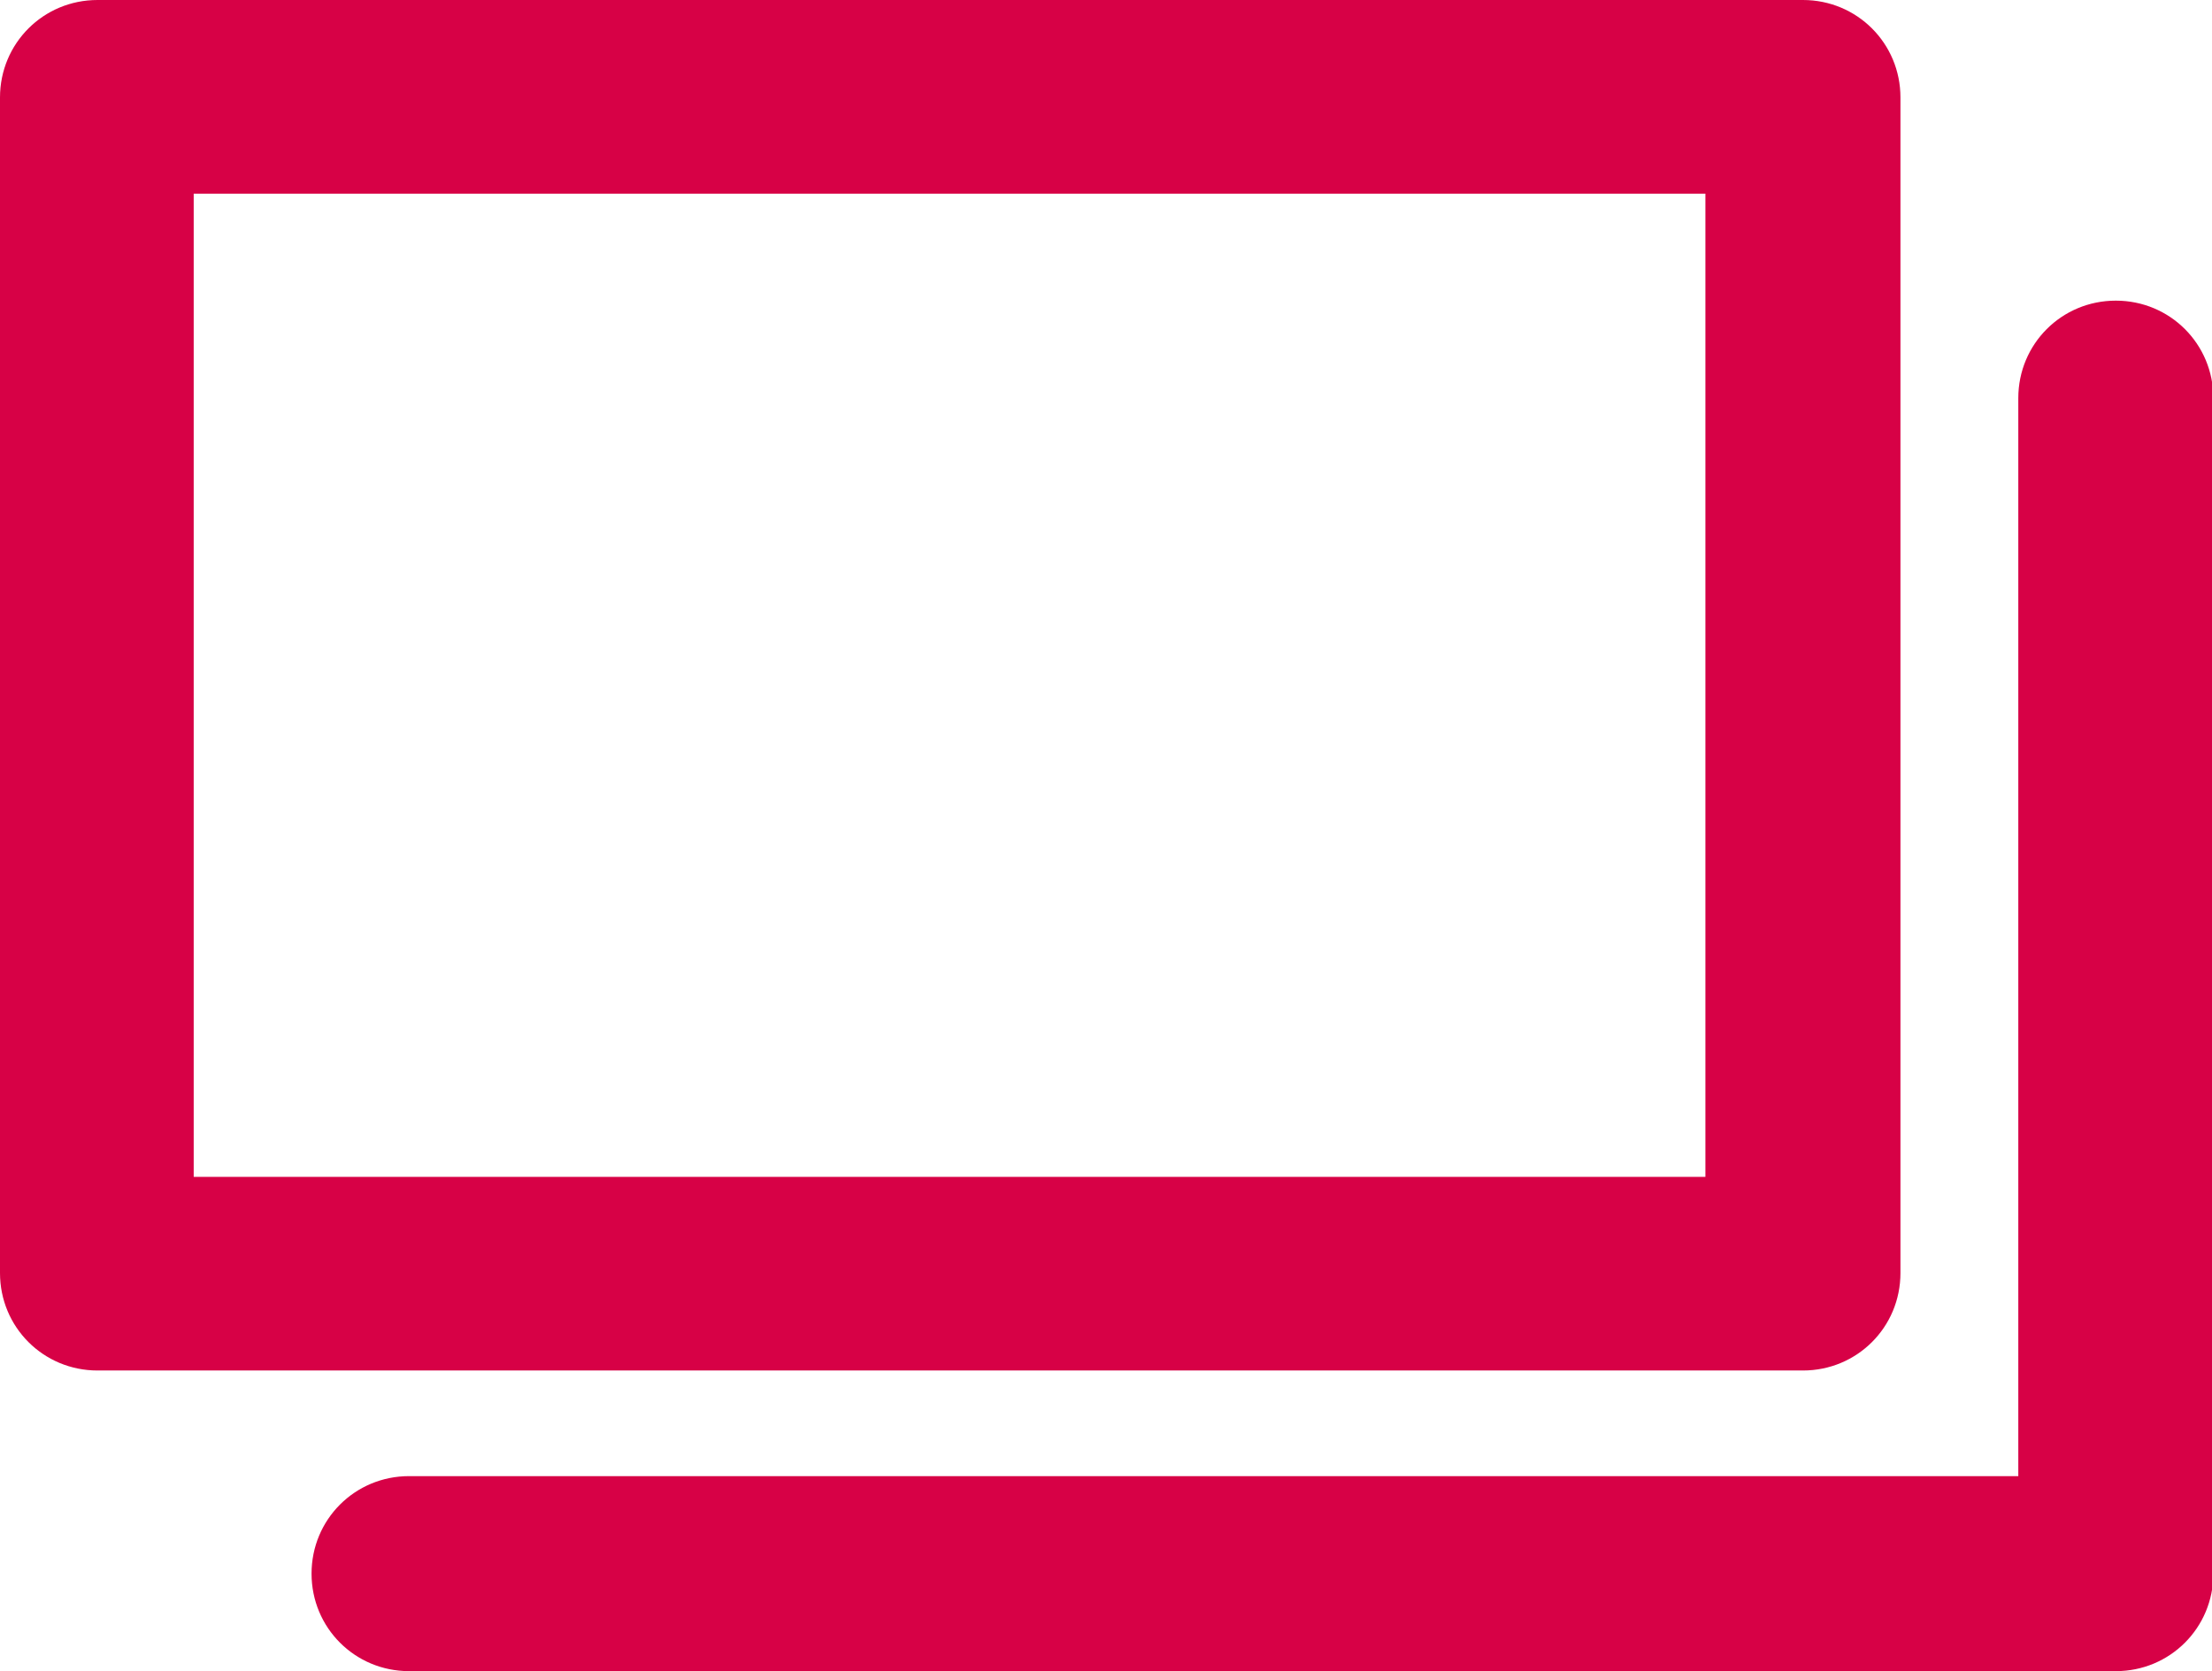
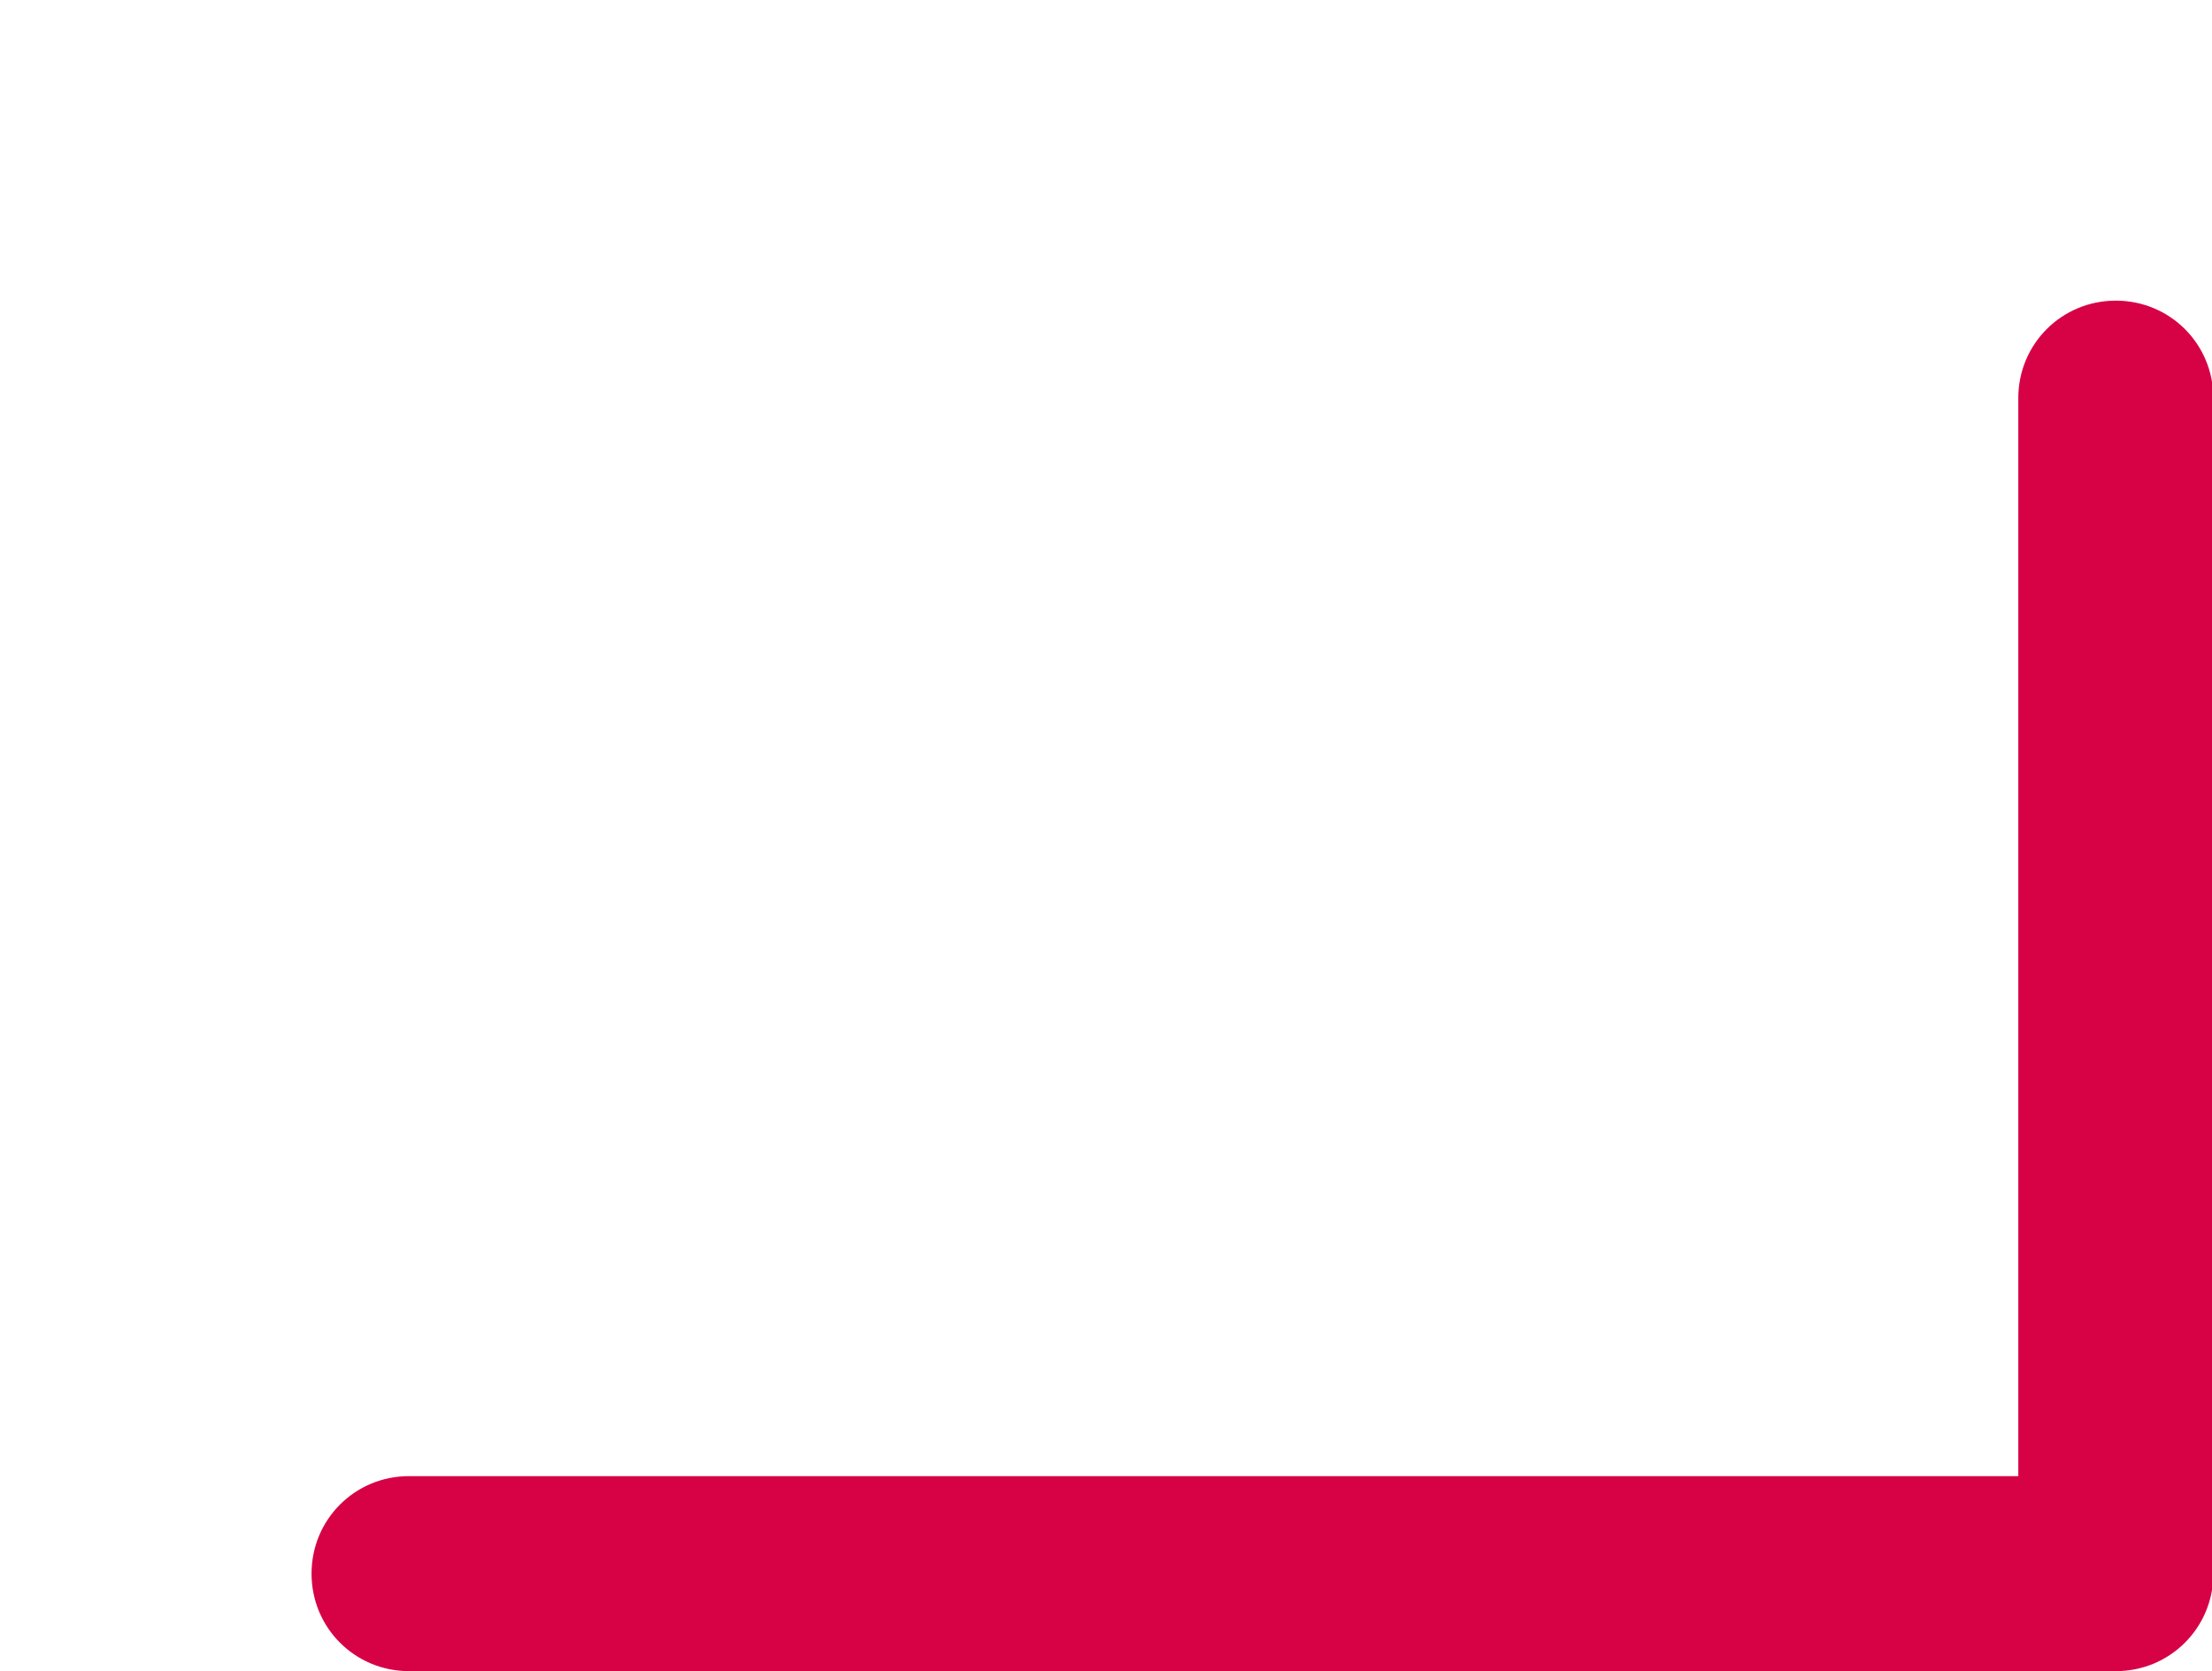
<svg xmlns="http://www.w3.org/2000/svg" id="_レイヤー_2" viewBox="0 0 16.33 12.34">
  <defs>
    <style>.cls-1{fill:#d70146;}</style>
  </defs>
  <g id="contents">
-     <path class="cls-1" d="m13.31,10.12H.72c-.4,0-.72-.32-.72-.72V.72c0-.4.32-.72.72-.72h12.59c.4,0,.72.32.72.72v8.68c0,.4-.32.72-.72.72Zm-11.88-1.43h11.16V1.43H1.43v7.25Z" />
    <path class="cls-1" d="m15.61,12.34H3.02c-.4,0-.72-.32-.72-.72s.32-.72.72-.72h11.88V2.94c0-.4.32-.72.72-.72s.72.32.72.72v8.68c0,.4-.32.72-.72.72Z" />
  </g>
</svg>